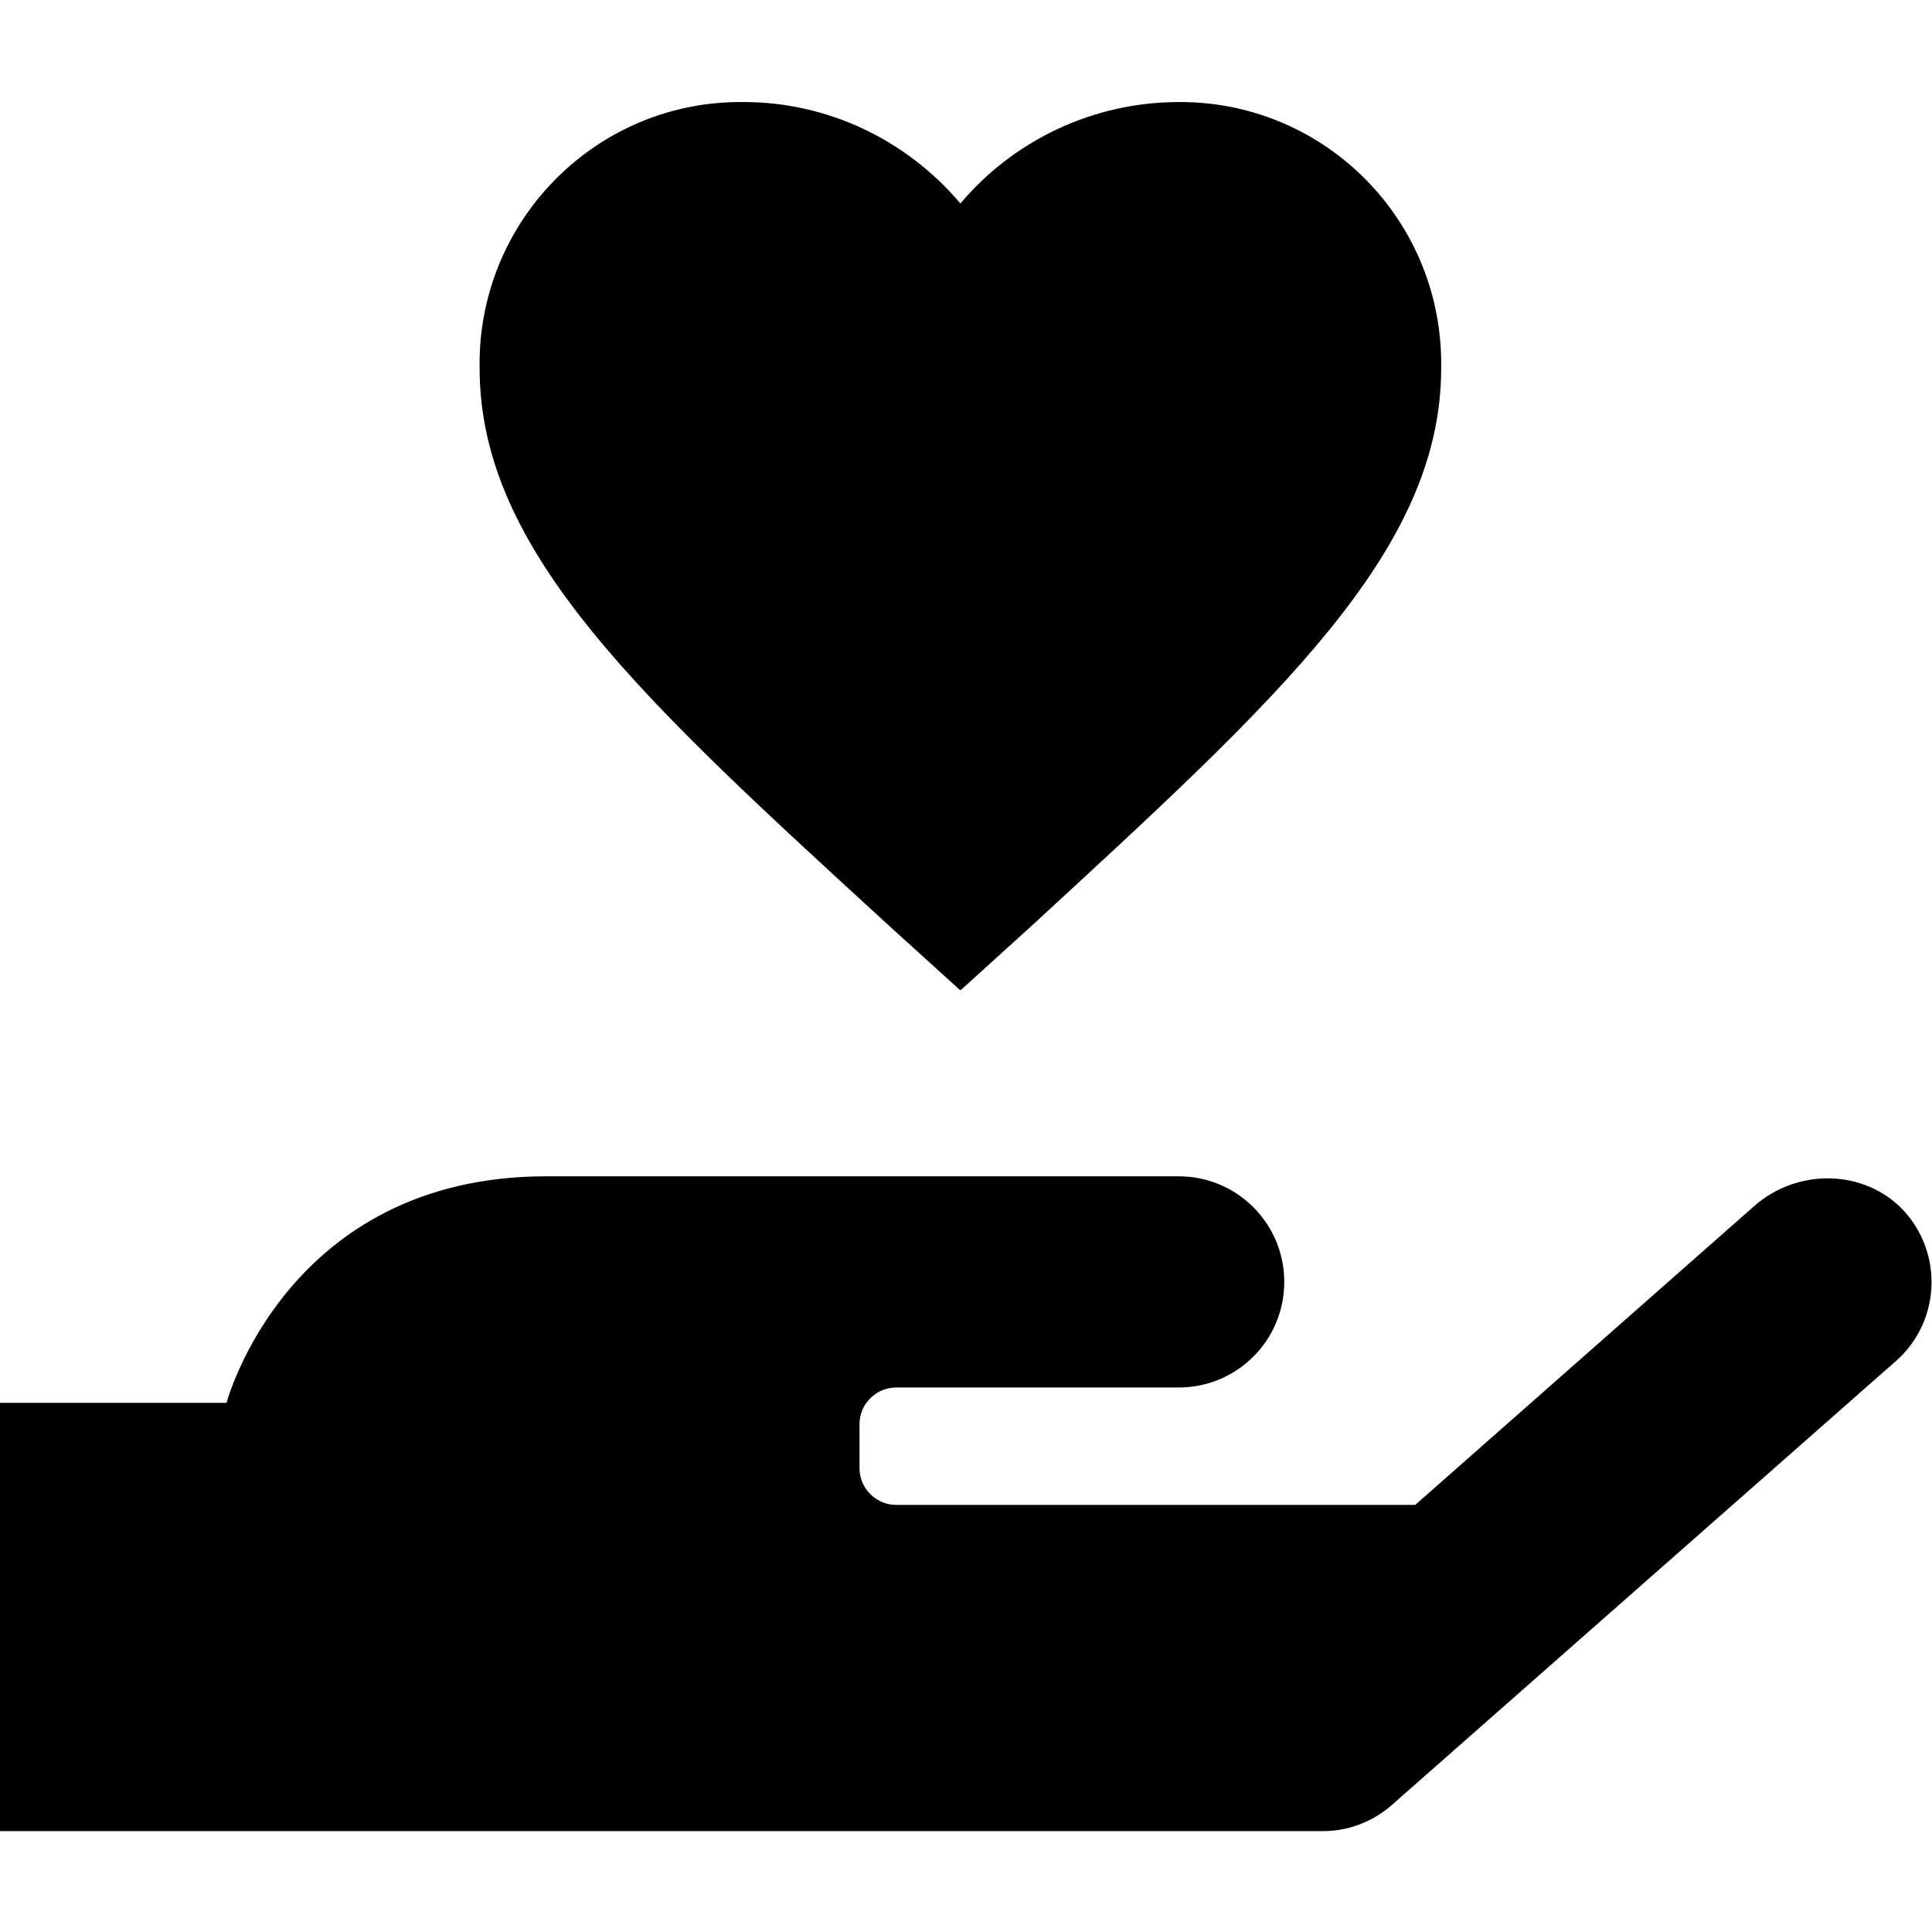
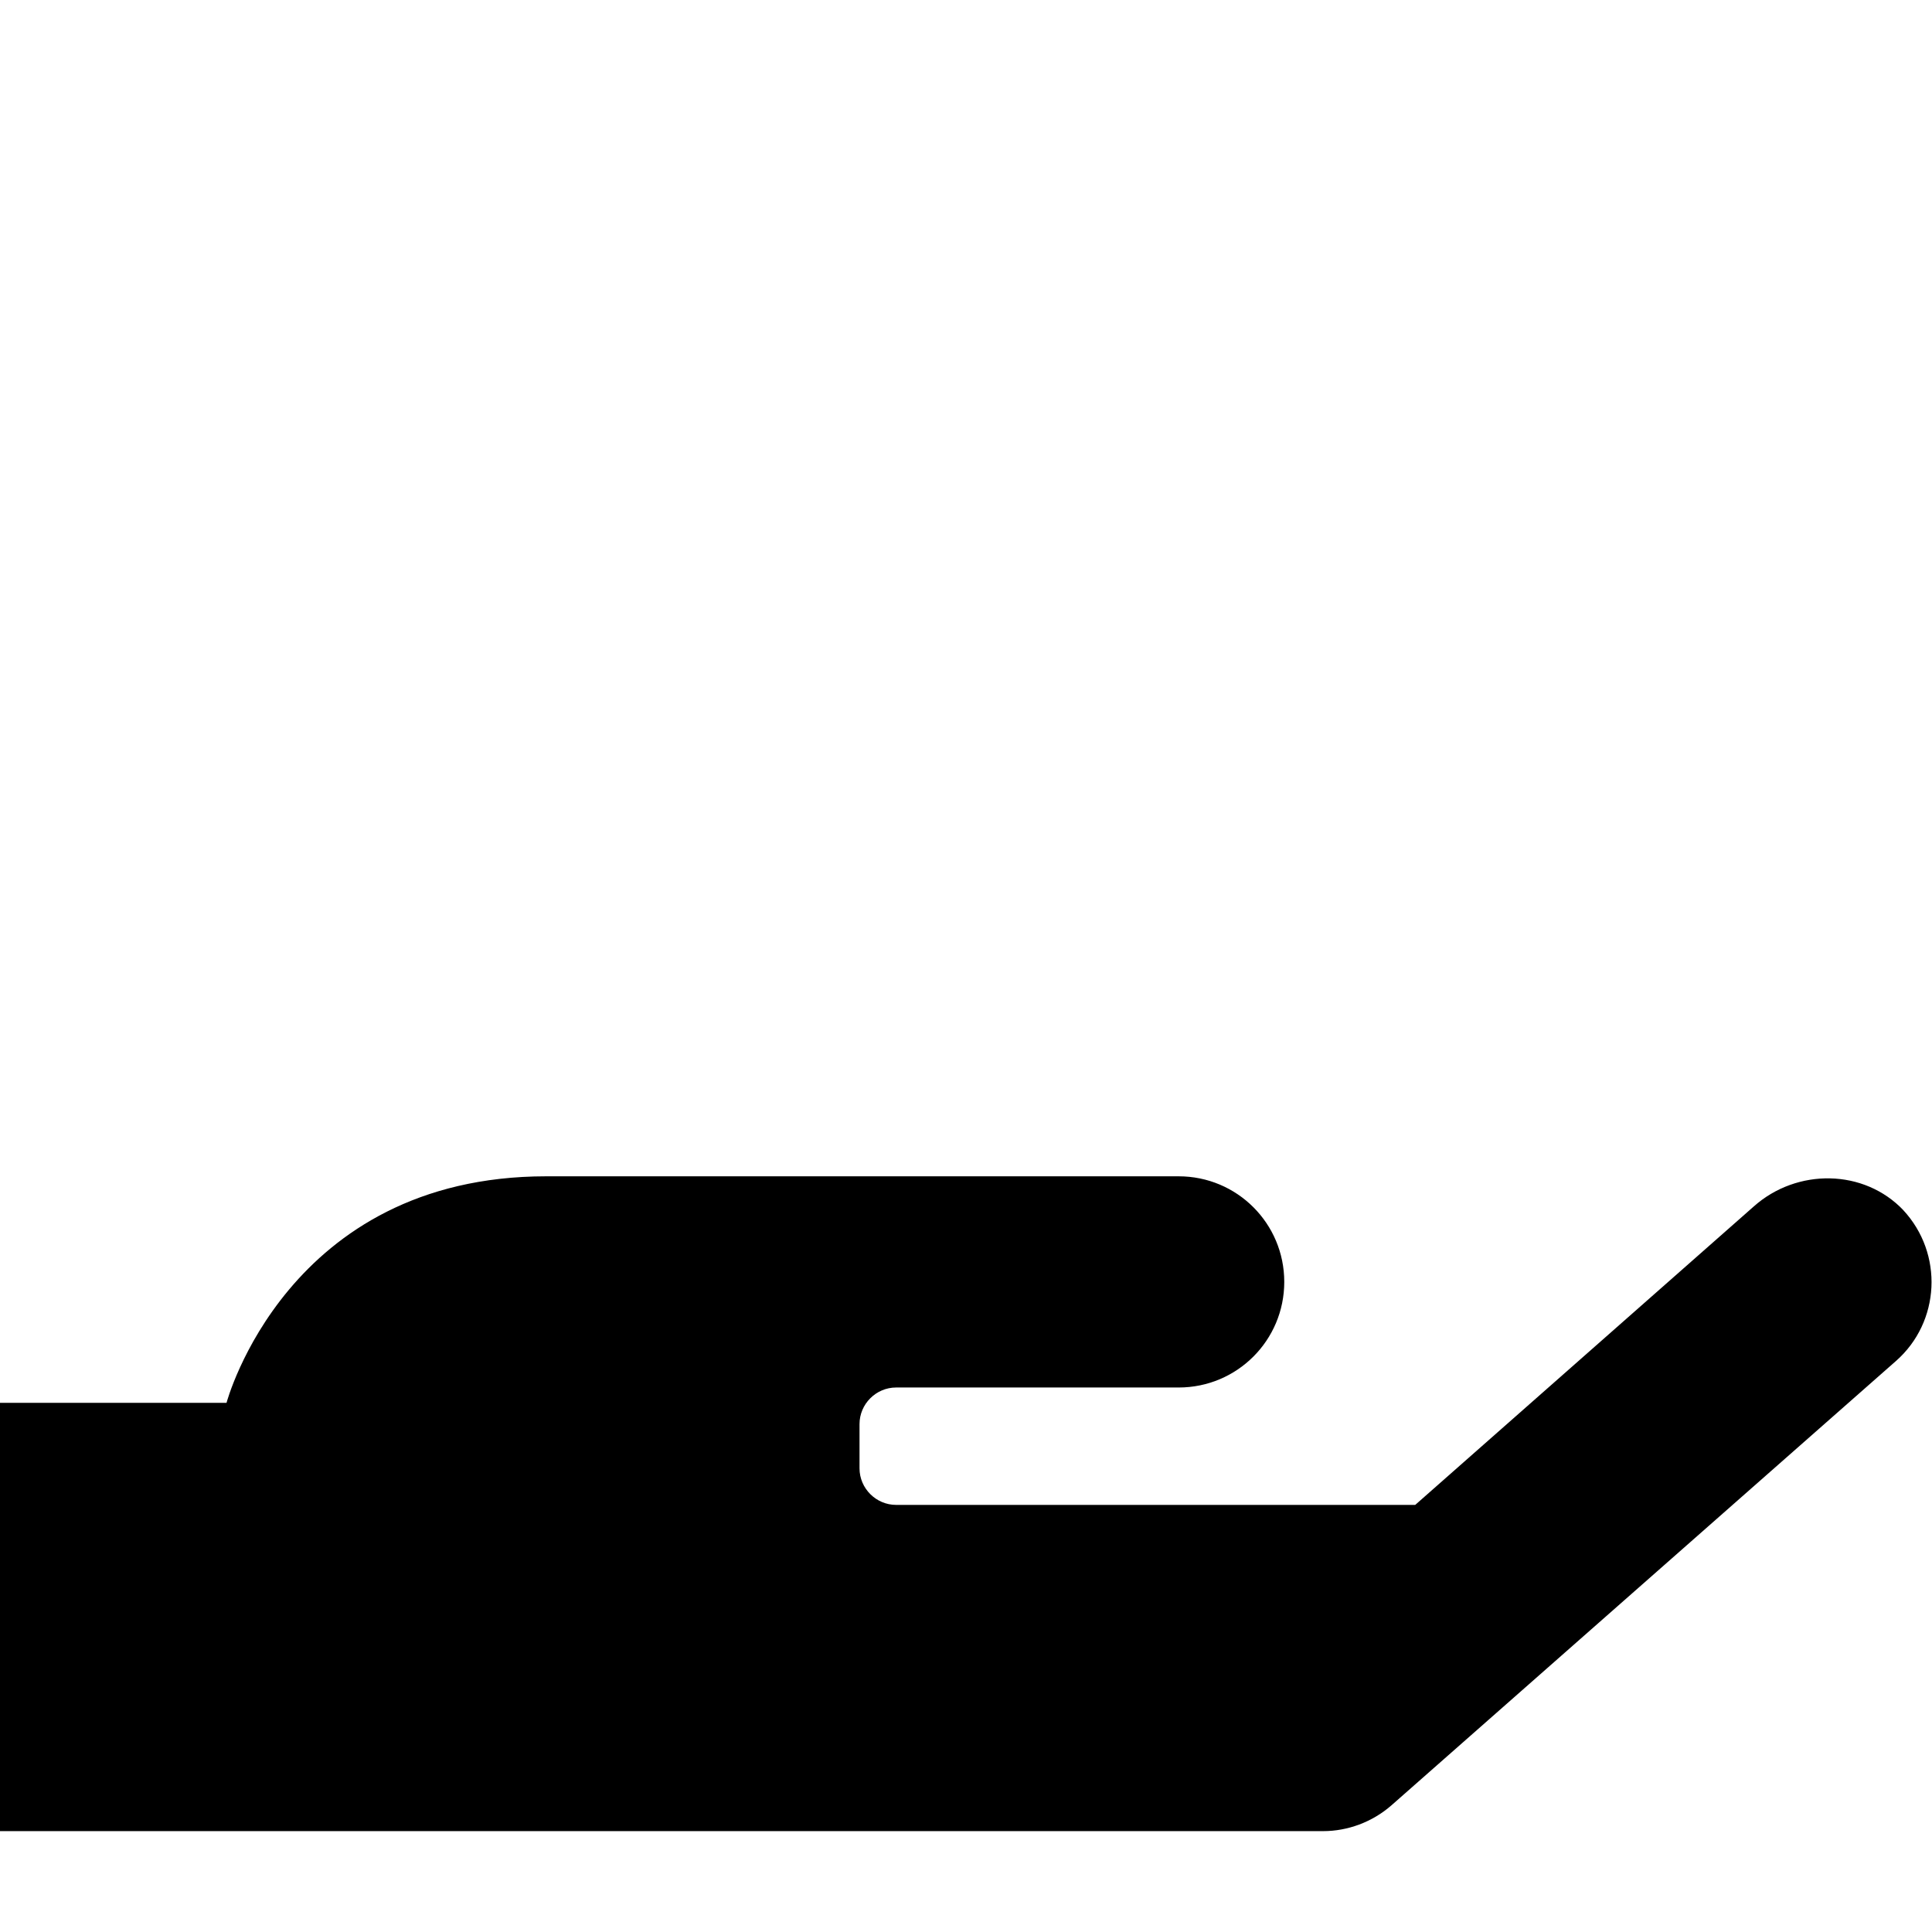
<svg xmlns="http://www.w3.org/2000/svg" id="a" viewBox="0 0 32.75 32.75">
-   <path id="b" d="M16.27,16.78l-1.18-1.07c-4.2-3.85-6.96-6.35-6.96-9.47-.04-2.45,1.91-4.47,4.35-4.51,.04,0,.08,0,.13,0,1.42,0,2.76,.64,3.67,1.72,.91-1.08,2.25-1.71,3.67-1.72,2.45-.03,4.45,1.93,4.48,4.38,0,.04,0,.09,0,.13,0,3.11-2.77,5.61-6.96,9.47l-1.18,1.07Z" />
  <path d="M32.27,20.52c-.67-.71-1.81-.72-2.54-.07l-5.74,5.06H15.19c-.34,0-.62-.28-.62-.62v-.75c0-.34,.28-.62,.62-.62h4.79c.99,0,1.79-.8,1.79-1.79h0c0-.99-.8-1.79-1.79-1.79H9.26c-4.4,0-5.42,3.84-5.42,3.84H0v7.26H22.43c.41,0,.83-.15,1.16-.44l8.55-7.53c.75-.66,.81-1.82,.12-2.56Z" />
</svg>